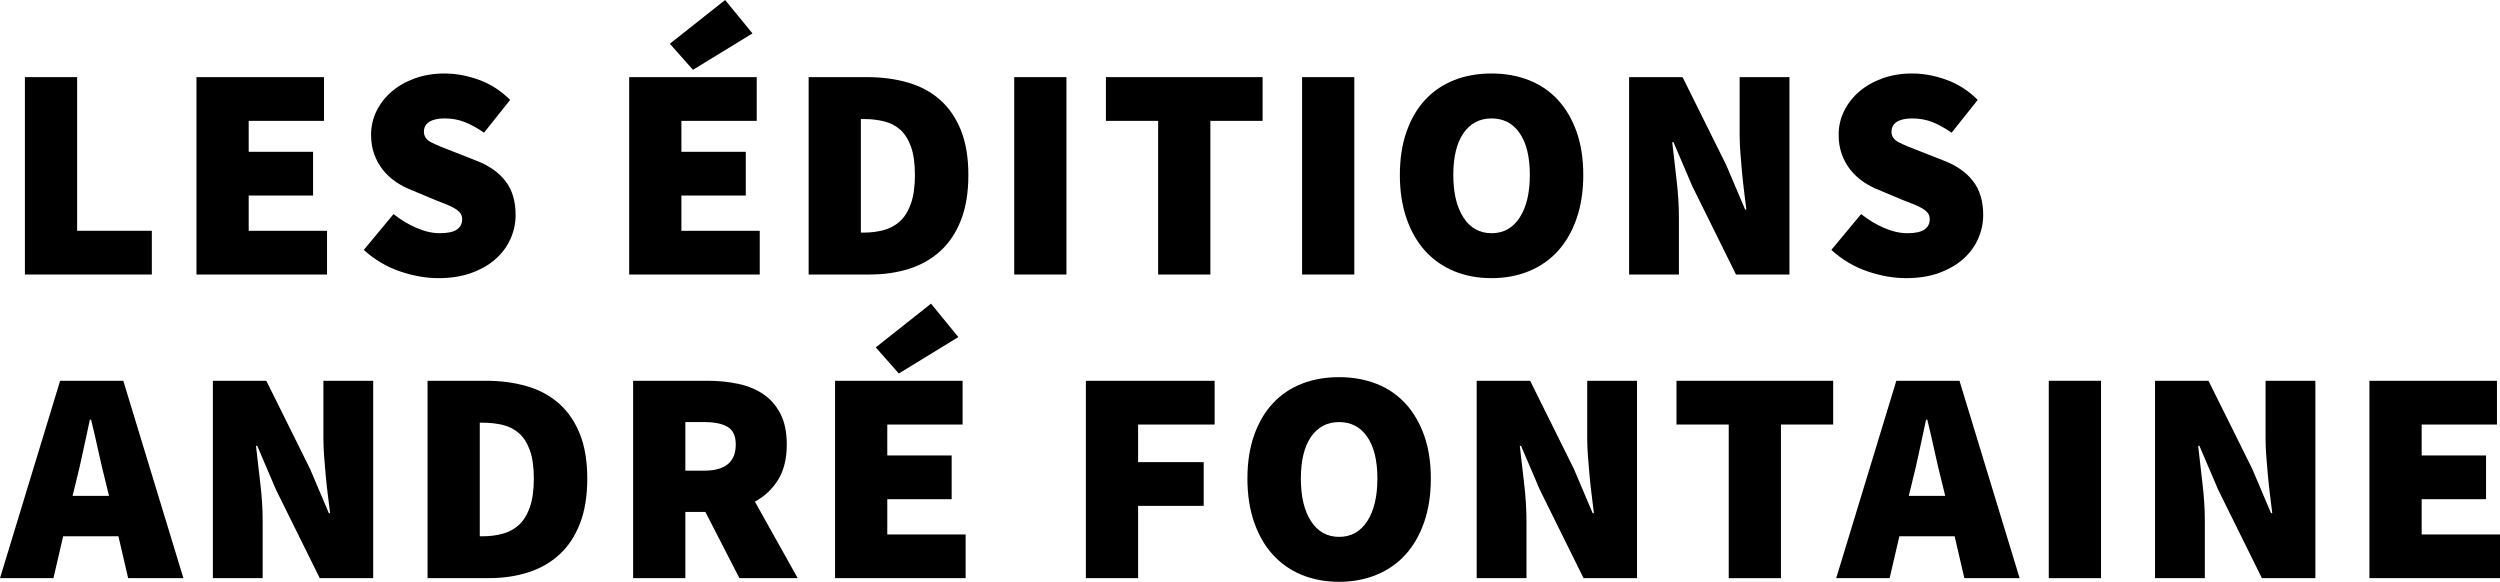
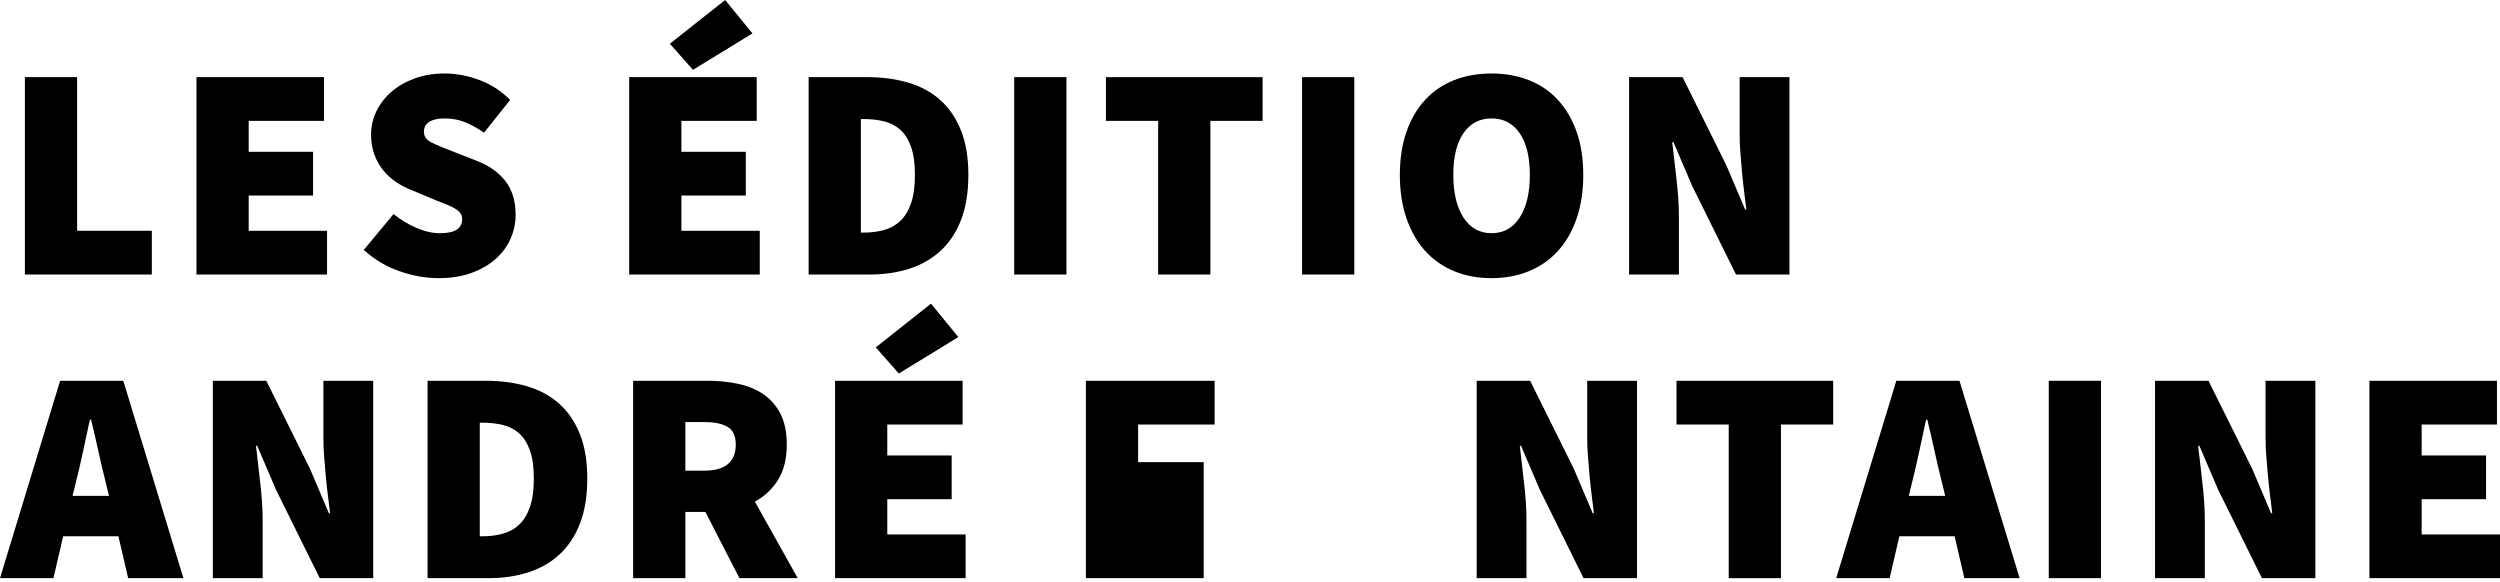
<svg xmlns="http://www.w3.org/2000/svg" version="1.1" id="Layer_1" x="0px" y="0px" width="197.591px" height="45.984px" viewBox="0 0 197.591 45.984" enable-background="new 0 0 197.591 45.984" xml:space="preserve">
  <g>
    <g>
      <g>
        <path d="M1.968,21.696v-15.6h4.128V18.24H12v3.456H1.968z" />
        <path d="M15.528,21.696v-15.6h10.08v3.456h-5.952V12h5.088v3.456h-5.088v2.784h6.192v3.456H15.528z" />
        <path d="M34.656,21.984c-0.992,0-2.012-0.18-3.06-0.54s-1.996-0.924-2.844-1.692l2.352-2.832c0.56,0.448,1.164,0.812,1.812,1.092     c0.648,0.28,1.26,0.42,1.836,0.42c0.624,0,1.076-0.096,1.356-0.288c0.28-0.192,0.42-0.464,0.42-0.816     c0-0.192-0.048-0.352-0.144-0.48c-0.096-0.128-0.236-0.248-0.42-0.36c-0.184-0.112-0.404-0.22-0.66-0.324     c-0.256-0.104-0.552-0.22-0.888-0.348L32.472,15c-0.416-0.16-0.816-0.372-1.2-0.636c-0.384-0.264-0.72-0.576-1.008-0.936     c-0.288-0.36-0.516-0.771-0.684-1.236c-0.168-0.464-0.252-0.976-0.252-1.536c0-0.672,0.144-1.3,0.432-1.884     s0.688-1.096,1.2-1.536c0.512-0.44,1.124-0.788,1.836-1.044s1.492-0.384,2.34-0.384c0.896,0,1.804,0.168,2.724,0.504     c0.92,0.336,1.74,0.864,2.46,1.584l-2.064,2.592c-0.528-0.368-1.036-0.648-1.524-0.84c-0.488-0.192-1.02-0.288-1.596-0.288     c-0.512,0-0.912,0.088-1.2,0.264s-0.432,0.44-0.432,0.792c0,0.368,0.204,0.652,0.612,0.852c0.408,0.201,0.972,0.437,1.692,0.708     l1.896,0.744c0.976,0.384,1.728,0.92,2.256,1.608c0.528,0.688,0.792,1.576,0.792,2.664c0,0.656-0.136,1.288-0.408,1.896     c-0.272,0.608-0.668,1.14-1.188,1.596s-1.156,0.82-1.908,1.092C36.496,21.848,35.632,21.984,34.656,21.984z" />
        <path d="M49.728,21.696v-15.6h10.08v3.456h-5.952V12h5.088v3.456h-5.088v2.784h6.192v3.456H49.728z M54.768,5.52l-1.824-2.064     L57.312,0l2.16,2.64L54.768,5.52z" />
        <path d="M63.912,21.696v-15.6h4.608c1.184,0,2.268,0.144,3.252,0.432s1.828,0.744,2.532,1.368c0.704,0.624,1.251,1.424,1.644,2.4     c0.392,0.976,0.588,2.152,0.588,3.528c0,1.376-0.192,2.56-0.576,3.552c-0.384,0.992-0.924,1.808-1.62,2.448     c-0.696,0.64-1.52,1.112-2.472,1.416c-0.952,0.304-1.988,0.456-3.108,0.456H63.912z M68.04,18.384h0.24     c0.56,0,1.088-0.068,1.584-0.204c0.496-0.136,0.924-0.372,1.284-0.708c0.36-0.336,0.644-0.8,0.852-1.392     c0.208-0.591,0.312-1.344,0.312-2.256S72.208,12.168,72,11.592s-0.492-1.024-0.852-1.344c-0.36-0.32-0.788-0.54-1.284-0.66     c-0.496-0.12-1.024-0.18-1.584-0.18h-0.24V18.384z" />
        <path d="M80.16,21.696v-15.6h4.128v15.6H80.16z" />
        <path d="M91.536,21.696V9.552h-4.128V6.096h12.384v3.456h-4.128v12.144H91.536z" />
        <path d="M102.912,21.696v-15.6h4.128v15.6H102.912z" />
        <path d="M117.888,21.984c-1.088,0-2.076-0.184-2.964-0.552c-0.888-0.368-1.648-0.9-2.28-1.596     c-0.632-0.696-1.124-1.552-1.476-2.568c-0.353-1.016-0.528-2.164-0.528-3.444c0-1.28,0.176-2.42,0.528-3.42     c0.352-1,0.844-1.84,1.476-2.52c0.632-0.68,1.393-1.196,2.28-1.548s1.876-0.528,2.964-0.528c1.072,0,2.056,0.176,2.952,0.528     s1.66,0.872,2.292,1.56s1.124,1.528,1.477,2.52c0.352,0.992,0.527,2.128,0.527,3.408c0,1.28-0.176,2.428-0.527,3.444     c-0.353,1.017-0.845,1.872-1.477,2.568c-0.632,0.696-1.396,1.228-2.292,1.596C119.943,21.8,118.96,21.984,117.888,21.984z      M117.888,18.432c0.944,0,1.684-0.412,2.221-1.236c0.535-0.824,0.804-1.948,0.804-3.372c0-1.424-0.269-2.523-0.804-3.3     c-0.537-0.776-1.276-1.164-2.221-1.164s-1.684,0.388-2.22,1.164c-0.536,0.776-0.804,1.876-0.804,3.3     c0,1.424,0.268,2.548,0.804,3.372C116.204,18.02,116.943,18.432,117.888,18.432z" />
        <path d="M128.759,21.696v-15.6h4.225l3.456,6.96l1.488,3.504h0.096c-0.048-0.416-0.104-0.872-0.168-1.368     c-0.064-0.496-0.12-1.004-0.168-1.524s-0.093-1.04-0.132-1.56c-0.041-0.52-0.061-1.02-0.061-1.5V6.096h3.937v15.6h-4.225     l-3.456-6.984l-1.487-3.48h-0.097c0.097,0.896,0.208,1.872,0.336,2.928c0.128,1.056,0.192,2.064,0.192,3.024v4.512H128.759z" />
-         <path d="M150.647,21.984c-0.992,0-2.012-0.18-3.06-0.54c-1.049-0.36-1.996-0.924-2.845-1.692l2.353-2.832     c0.56,0.448,1.164,0.812,1.812,1.092c0.648,0.28,1.261,0.42,1.836,0.42c0.624,0,1.076-0.096,1.356-0.288     c0.279-0.192,0.42-0.464,0.42-0.816c0-0.192-0.048-0.352-0.144-0.48c-0.097-0.128-0.236-0.248-0.42-0.36     c-0.185-0.112-0.404-0.22-0.66-0.324c-0.257-0.104-0.553-0.22-0.889-0.348L148.464,15c-0.417-0.16-0.816-0.372-1.2-0.636     s-0.72-0.576-1.008-0.936s-0.517-0.771-0.685-1.236c-0.168-0.464-0.252-0.976-0.252-1.536c0-0.672,0.145-1.3,0.433-1.884     s0.688-1.096,1.199-1.536c0.513-0.44,1.124-0.788,1.836-1.044s1.492-0.384,2.341-0.384c0.896,0,1.804,0.168,2.724,0.504     c0.92,0.336,1.74,0.864,2.46,1.584l-2.063,2.592c-0.528-0.368-1.036-0.648-1.524-0.84c-0.488-0.192-1.021-0.288-1.596-0.288     c-0.513,0-0.912,0.088-1.2,0.264s-0.433,0.44-0.433,0.792c0,0.368,0.204,0.652,0.612,0.852c0.408,0.201,0.972,0.437,1.692,0.708     l1.896,0.744c0.976,0.384,1.729,0.92,2.256,1.608c0.528,0.688,0.792,1.576,0.792,2.664c0,0.656-0.136,1.288-0.407,1.896     c-0.272,0.608-0.669,1.14-1.188,1.596s-1.156,0.82-1.908,1.092S151.623,21.984,150.647,21.984z" />
      </g>
      <g>
        <path d="M0,45.695l4.752-15.6h4.992l4.752,15.6h-4.368L9.36,42.385H4.992l-0.768,3.311H0z M6,38.111l-0.264,1.08h2.88     l-0.264-1.08c-0.192-0.752-0.384-1.568-0.576-2.447c-0.192-0.881-0.384-1.713-0.576-2.496H7.104     c-0.176,0.801-0.356,1.637-0.54,2.508C6.38,36.549,6.192,37.359,6,38.111z" />
        <path d="M16.824,45.695v-15.6h4.224l3.456,6.961l1.488,3.504h0.096c-0.048-0.416-0.104-0.873-0.168-1.369     c-0.064-0.496-0.12-1.004-0.168-1.523c-0.048-0.52-0.092-1.041-0.132-1.561s-0.06-1.02-0.06-1.5v-4.512h3.936v15.6h-4.224     l-3.456-6.984l-1.488-3.479h-0.096c0.096,0.896,0.208,1.871,0.336,2.928c0.128,1.055,0.192,2.064,0.192,3.023v4.512H16.824z" />
        <path d="M33.792,45.695v-15.6H38.4c1.184,0,2.268,0.145,3.252,0.432c0.984,0.289,1.828,0.744,2.532,1.369     c0.704,0.623,1.251,1.424,1.644,2.398c0.392,0.977,0.588,2.152,0.588,3.529c0,1.375-0.192,2.561-0.576,3.551     c-0.384,0.992-0.924,1.809-1.62,2.449c-0.696,0.641-1.52,1.111-2.472,1.416c-0.952,0.303-1.988,0.455-3.108,0.455H33.792z      M37.92,42.385h0.24c0.56,0,1.088-0.068,1.584-0.205c0.496-0.135,0.924-0.371,1.284-0.707c0.36-0.336,0.644-0.801,0.852-1.393     s0.312-1.344,0.312-2.256s-0.104-1.656-0.312-2.232s-0.492-1.023-0.852-1.344c-0.36-0.32-0.788-0.541-1.284-0.66     c-0.496-0.119-1.024-0.18-1.584-0.18h-0.24V42.385z" />
        <path d="M50.04,45.695v-15.6h5.904c0.832,0,1.628,0.08,2.388,0.24c0.76,0.16,1.424,0.432,1.992,0.816     c0.567,0.383,1.02,0.9,1.356,1.547c0.336,0.648,0.504,1.461,0.504,2.438c0,1.119-0.228,2.047-0.684,2.783     s-1.068,1.312-1.836,1.729l3.384,6.047H58.44l-2.688-5.232h-1.584v5.232H50.04z M54.168,37.199h1.488     c1.664,0,2.496-0.688,2.496-2.062c0-0.674-0.212-1.137-0.636-1.393c-0.424-0.256-1.044-0.385-1.86-0.385h-1.488V37.199z" />
        <path d="M66,45.695v-15.6h10.08v3.457h-5.952V36h5.088v3.455h-5.088v2.785h6.192v3.455H66z M71.04,29.52l-1.824-2.064L73.584,24     l2.16,2.64L71.04,29.52z" />
-         <path d="M85.824,45.695v-15.6H96v3.457h-6.048v2.975h5.184v3.457h-5.184v5.711H85.824z" />
-         <path d="M105.84,45.984c-1.088,0-2.076-0.186-2.965-0.553c-0.887-0.367-1.647-0.9-2.279-1.596     c-0.632-0.695-1.125-1.553-1.476-2.568c-0.352-1.016-0.528-2.164-0.528-3.443c0-1.281,0.176-2.42,0.528-3.42     c0.352-1,0.844-1.84,1.476-2.52c0.632-0.682,1.392-1.197,2.279-1.549c0.889-0.352,1.877-0.527,2.965-0.527     c1.072,0,2.055,0.176,2.951,0.527s1.66,0.873,2.293,1.561c0.631,0.688,1.123,1.527,1.477,2.52     c0.352,0.992,0.527,2.127,0.527,3.408c0,1.279-0.176,2.428-0.527,3.443c-0.354,1.016-0.846,1.873-1.477,2.568     c-0.633,0.695-1.396,1.229-2.293,1.596S106.912,45.984,105.84,45.984z M105.84,42.432c0.943,0,1.684-0.412,2.221-1.236     c0.535-0.824,0.803-1.947,0.803-3.371s-0.268-2.523-0.803-3.301c-0.537-0.775-1.277-1.164-2.221-1.164     c-0.945,0-1.684,0.389-2.221,1.164c-0.535,0.777-0.803,1.877-0.803,3.301s0.268,2.547,0.803,3.371     C104.156,42.02,104.895,42.432,105.84,42.432z" />
+         <path d="M85.824,45.695v-15.6H96v3.457h-6.048v2.975h5.184v3.457v5.711H85.824z" />
        <path d="M116.711,45.695v-15.6h4.225l3.456,6.961l1.488,3.504h0.096c-0.048-0.416-0.104-0.873-0.168-1.369     c-0.064-0.496-0.12-1.004-0.168-1.523s-0.093-1.041-0.132-1.561c-0.041-0.52-0.061-1.02-0.061-1.5v-4.512h3.937v15.6h-4.225     l-3.456-6.984l-1.487-3.479h-0.097c0.097,0.896,0.208,1.871,0.336,2.928c0.128,1.055,0.192,2.064,0.192,3.023v4.512H116.711z" />
        <path d="M136.632,45.695V33.553h-4.128v-3.457h12.384v3.457h-4.128v12.143H136.632z" />
        <path d="M145.127,45.695l4.752-15.6h4.992l4.752,15.6h-4.368l-0.768-3.311h-4.368l-0.768,3.311H145.127z M151.127,38.111     l-0.264,1.08h2.88l-0.264-1.08c-0.192-0.752-0.385-1.568-0.576-2.447c-0.192-0.881-0.384-1.713-0.576-2.496h-0.096     c-0.177,0.801-0.356,1.637-0.54,2.508C151.507,36.549,151.319,37.359,151.127,38.111z" />
        <path d="M161.927,45.695v-15.6h4.129v15.6H161.927z" />
        <path d="M170.326,45.695v-15.6h4.225l3.456,6.961l1.488,3.504h0.096c-0.048-0.416-0.104-0.873-0.168-1.369     c-0.064-0.496-0.12-1.004-0.168-1.523s-0.093-1.041-0.132-1.561c-0.041-0.52-0.061-1.02-0.061-1.5v-4.512h3.937v15.6h-4.225     l-3.456-6.984l-1.487-3.479h-0.097c0.097,0.896,0.208,1.871,0.336,2.928c0.128,1.055,0.192,2.064,0.192,3.023v4.512H170.326z" />
        <path d="M187.271,45.695v-15.6h10.08v3.457h-5.951V36h5.088v3.455h-5.088v2.785h6.191v3.455H187.271z" />
      </g>
    </g>
  </g>
</svg>